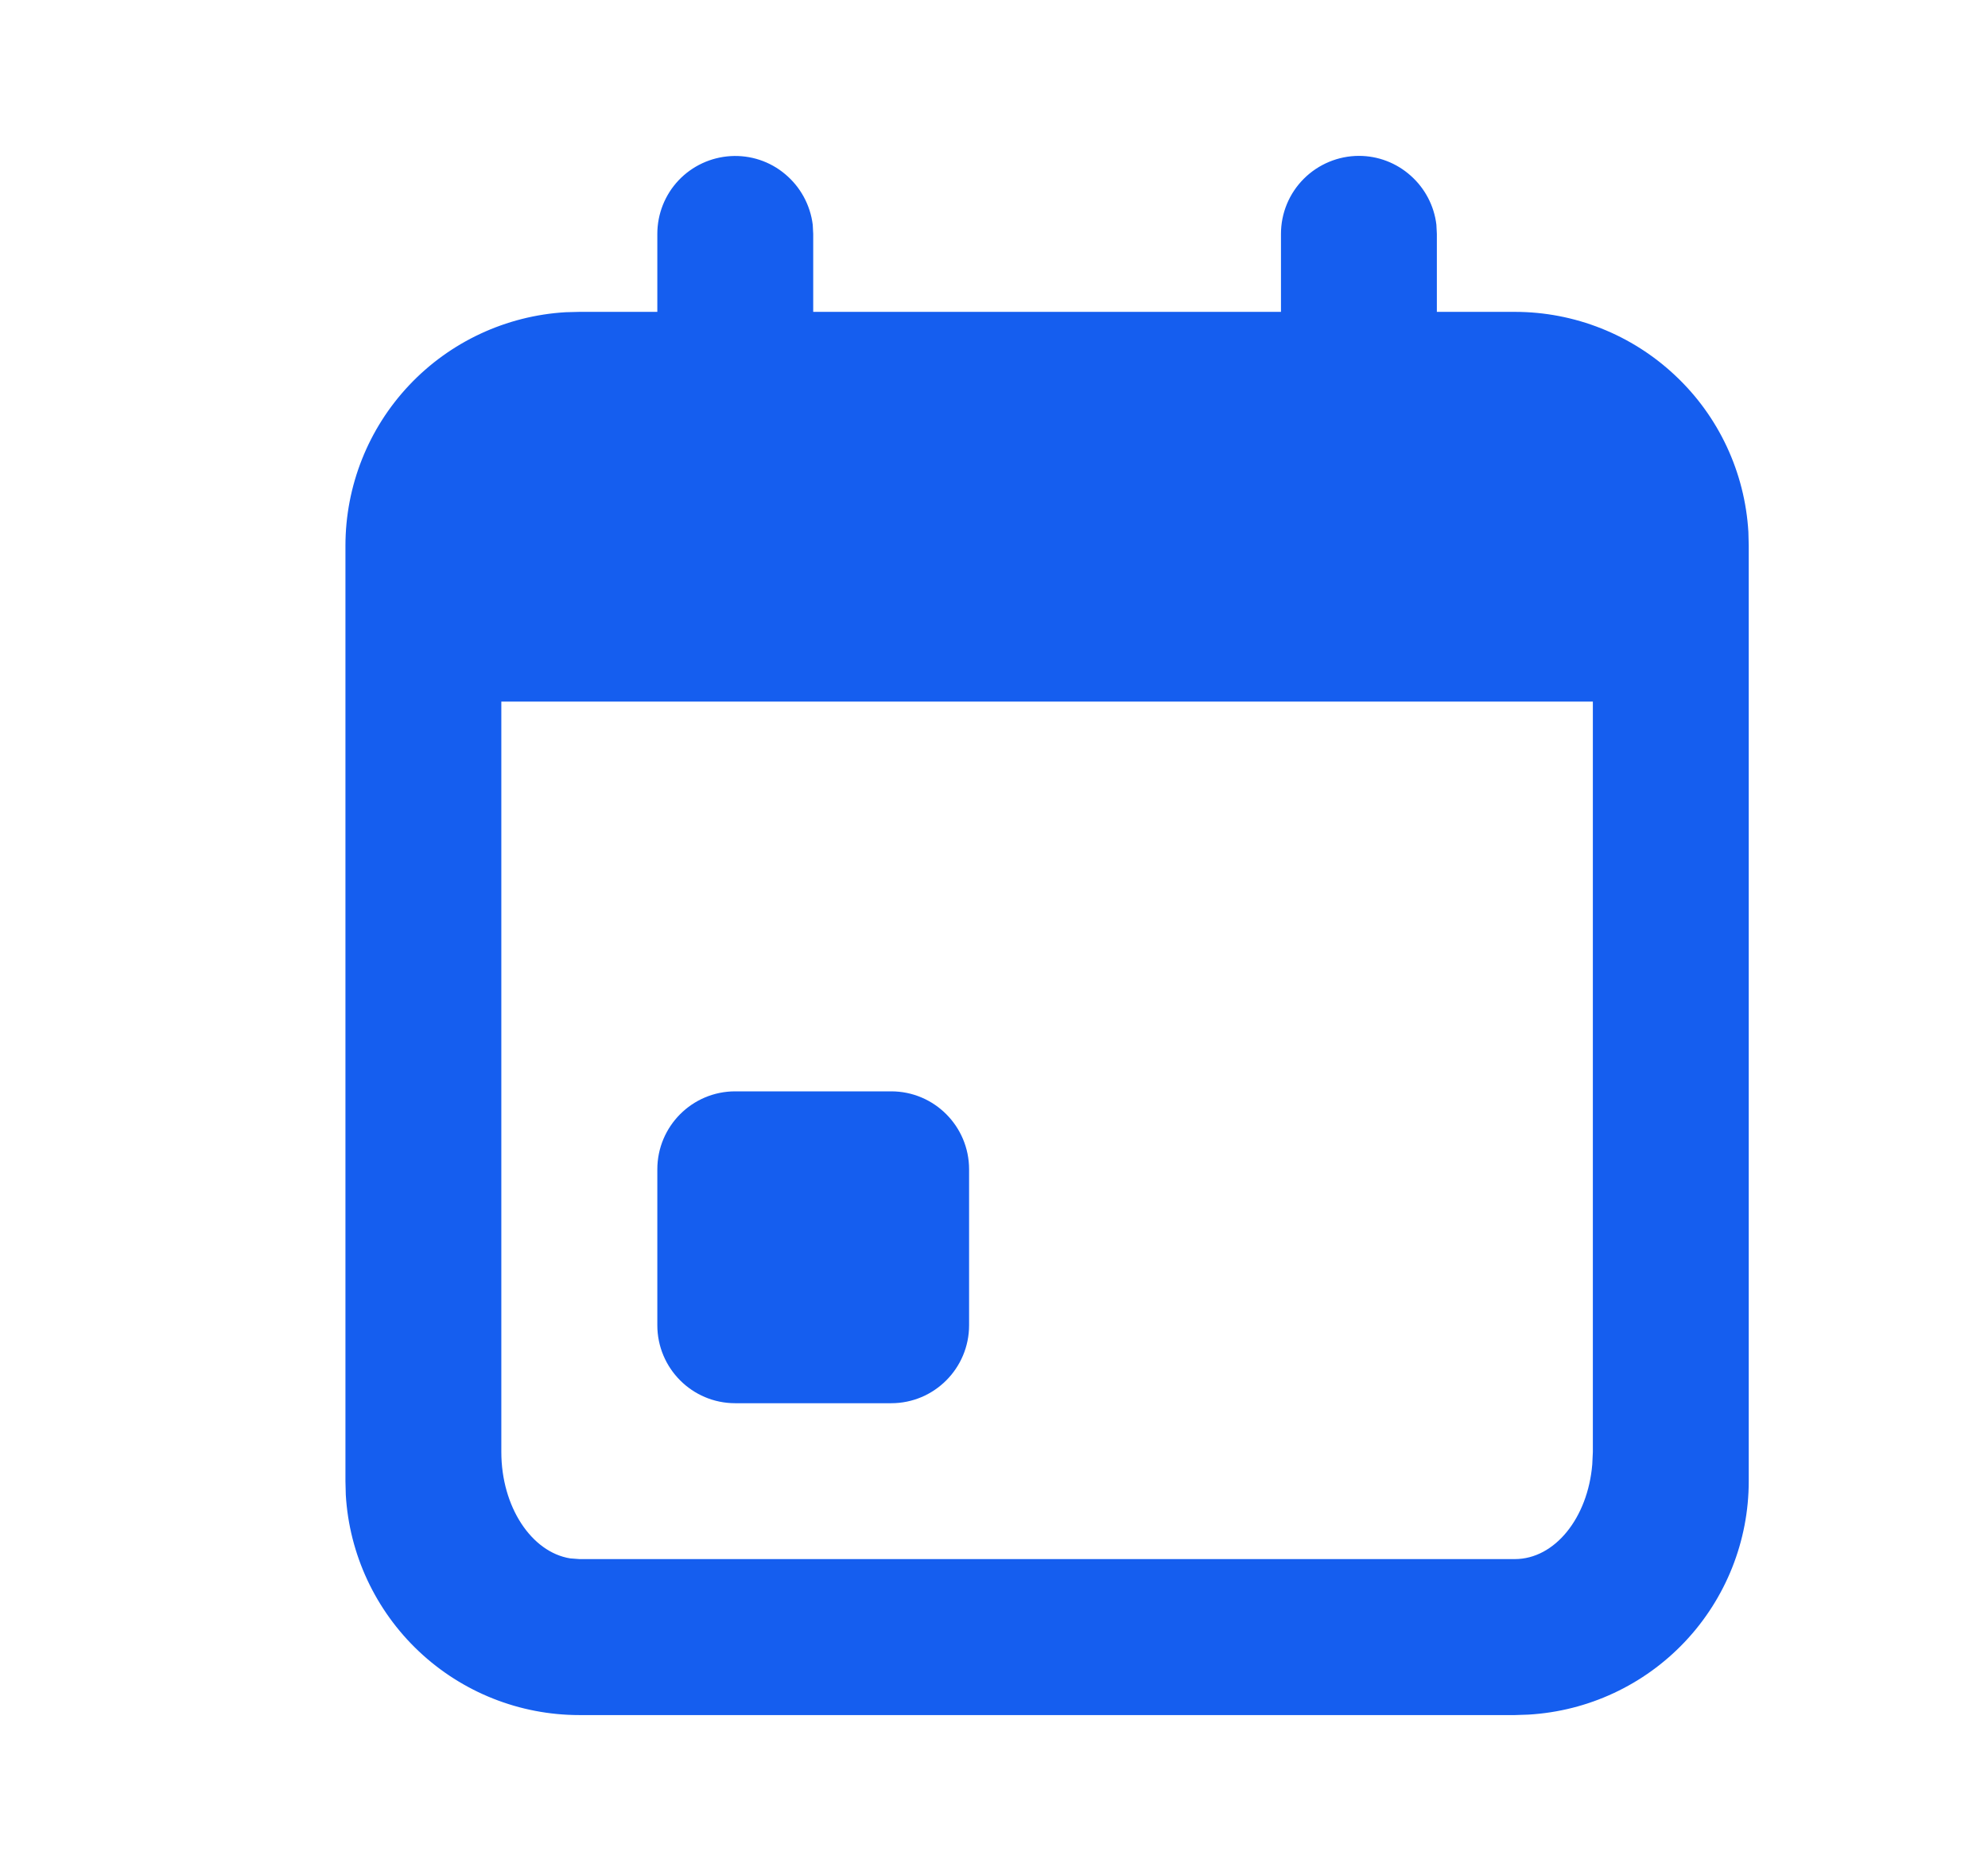
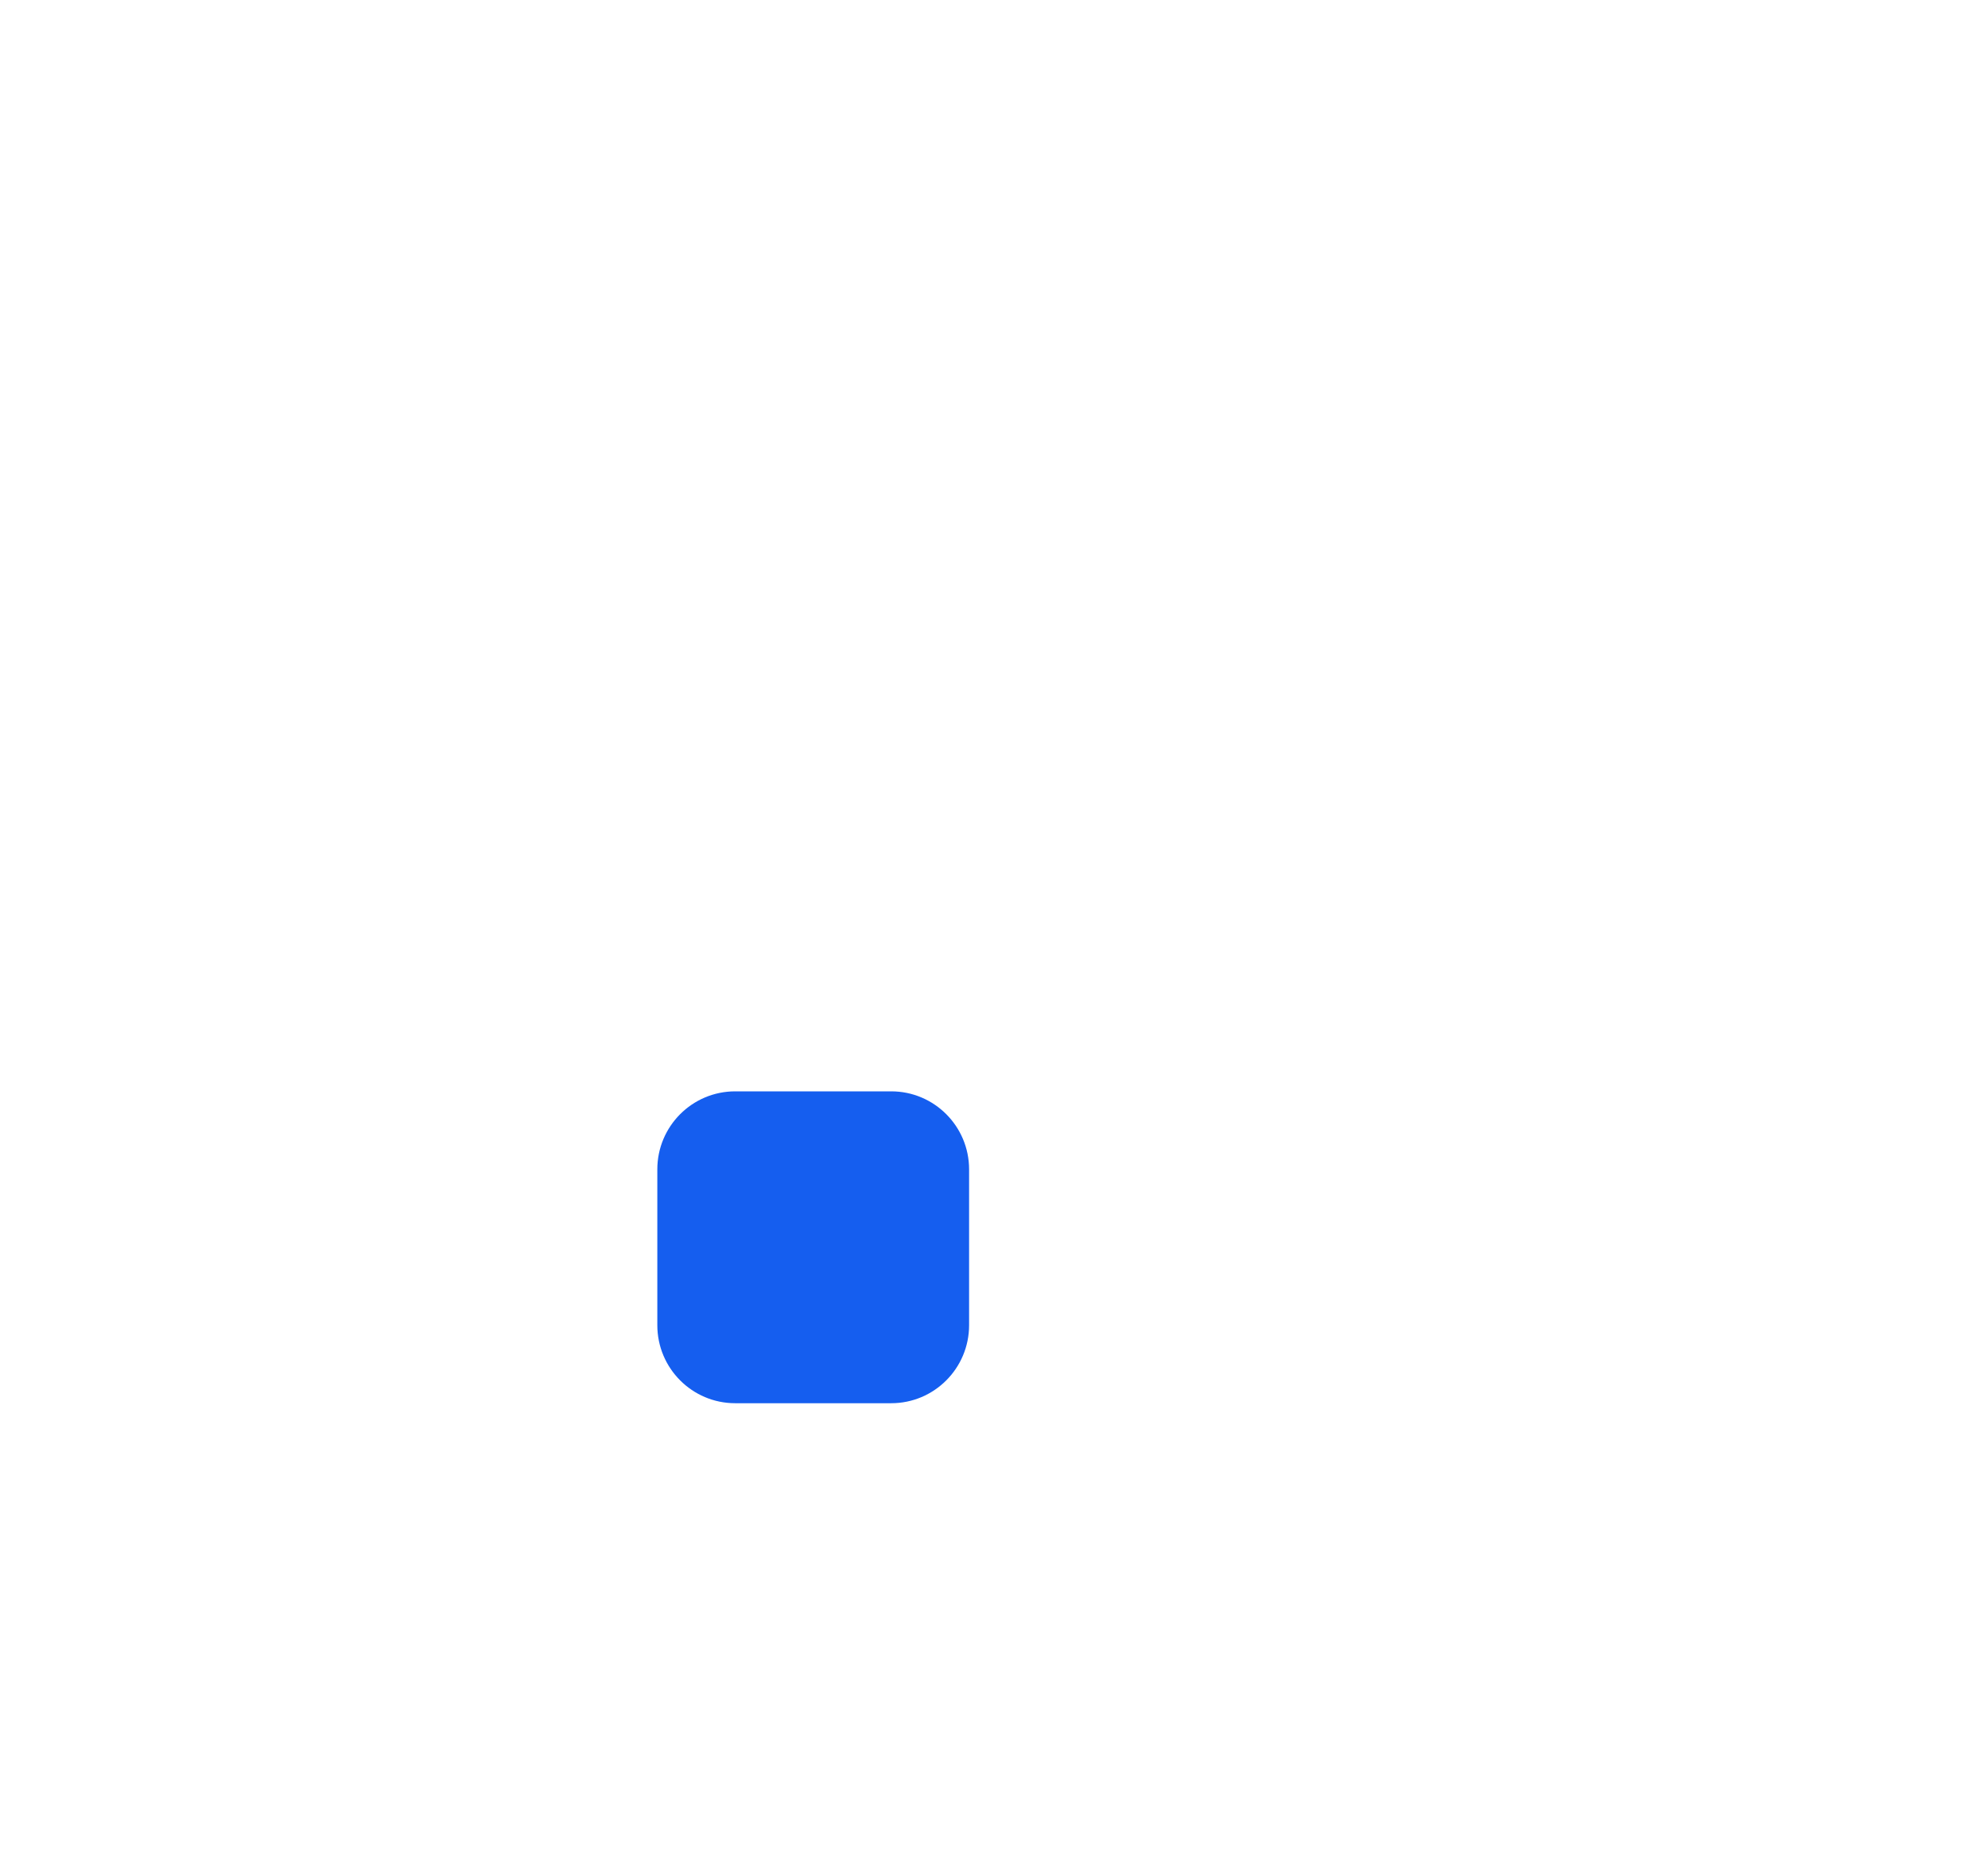
<svg xmlns="http://www.w3.org/2000/svg" width="17" height="16" viewBox="0 0 17 16" fill="none">
  <path d="M7.621 9.333C7.989 9.333 8.287 9.632 8.287 10V11.333C8.287 11.701 7.989 12 7.621 12H6.287C5.919 12 5.621 11.701 5.621 11.333V10C5.621 9.632 5.919 9.333 6.287 9.333H7.621Z" fill="#155EEF" />
-   <path fill-rule="evenodd" clip-rule="evenodd" d="M11.621 1.333C11.784 1.333 11.941 1.393 12.063 1.502C12.185 1.61 12.264 1.76 12.283 1.922L12.287 2V2.667H12.954C13.464 2.667 13.955 2.862 14.326 3.212C14.698 3.561 14.921 4.04 14.951 4.549L14.954 4.667V12.667C14.954 13.177 14.759 13.668 14.409 14.039C14.059 14.41 13.581 14.633 13.071 14.663L12.954 14.667H4.954C4.444 14.667 3.953 14.472 3.582 14.122C3.211 13.772 2.987 13.293 2.957 12.784L2.954 12.667V4.667C2.954 4.156 3.149 3.665 3.499 3.294C3.849 2.923 4.328 2.7 4.837 2.67L4.954 2.667H5.621V2C5.621 1.83 5.686 1.666 5.802 1.543C5.919 1.419 6.079 1.345 6.248 1.335C6.418 1.325 6.585 1.38 6.715 1.49C6.845 1.599 6.929 1.753 6.95 1.922L6.954 2V2.667H10.954V2C10.954 1.823 11.024 1.654 11.149 1.529C11.274 1.404 11.444 1.333 11.621 1.333ZM4.287 12.417C4.287 12.886 4.545 13.274 4.876 13.327L4.954 13.333H12.954C13.296 13.333 13.578 12.98 13.616 12.523L13.621 12.417V6H4.287V12.417Z" fill="#155EEF" />
</svg>